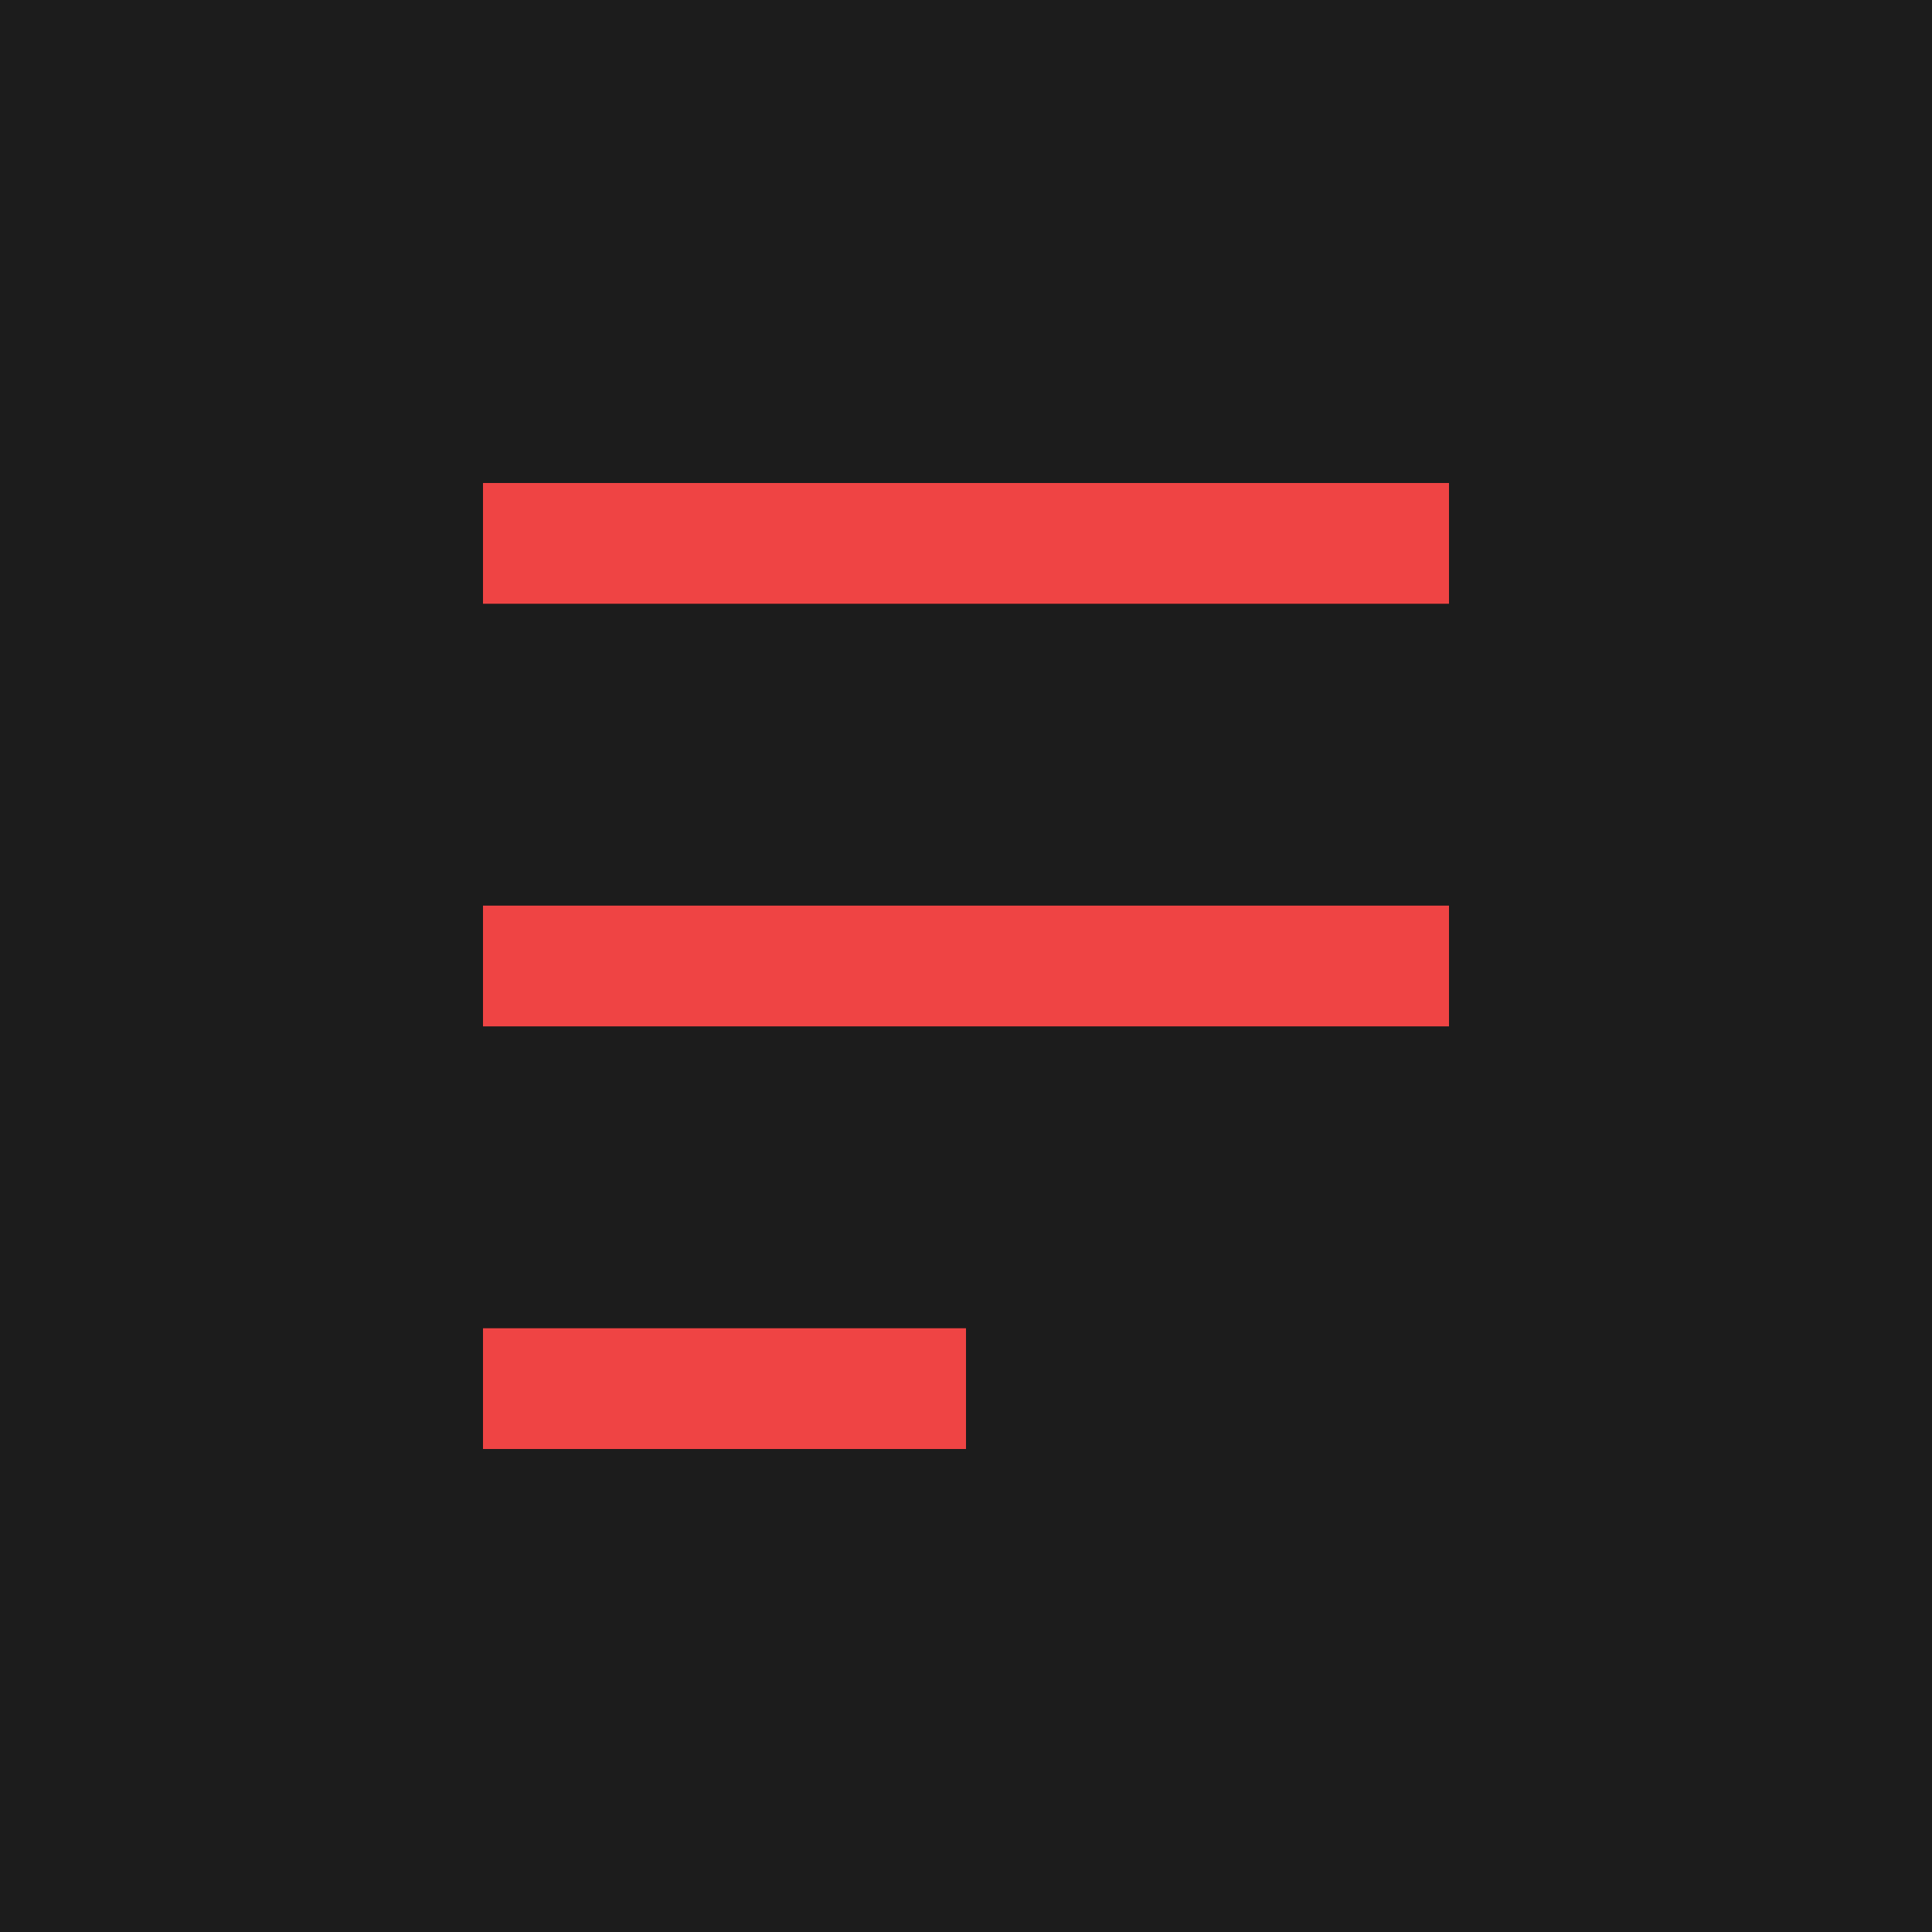
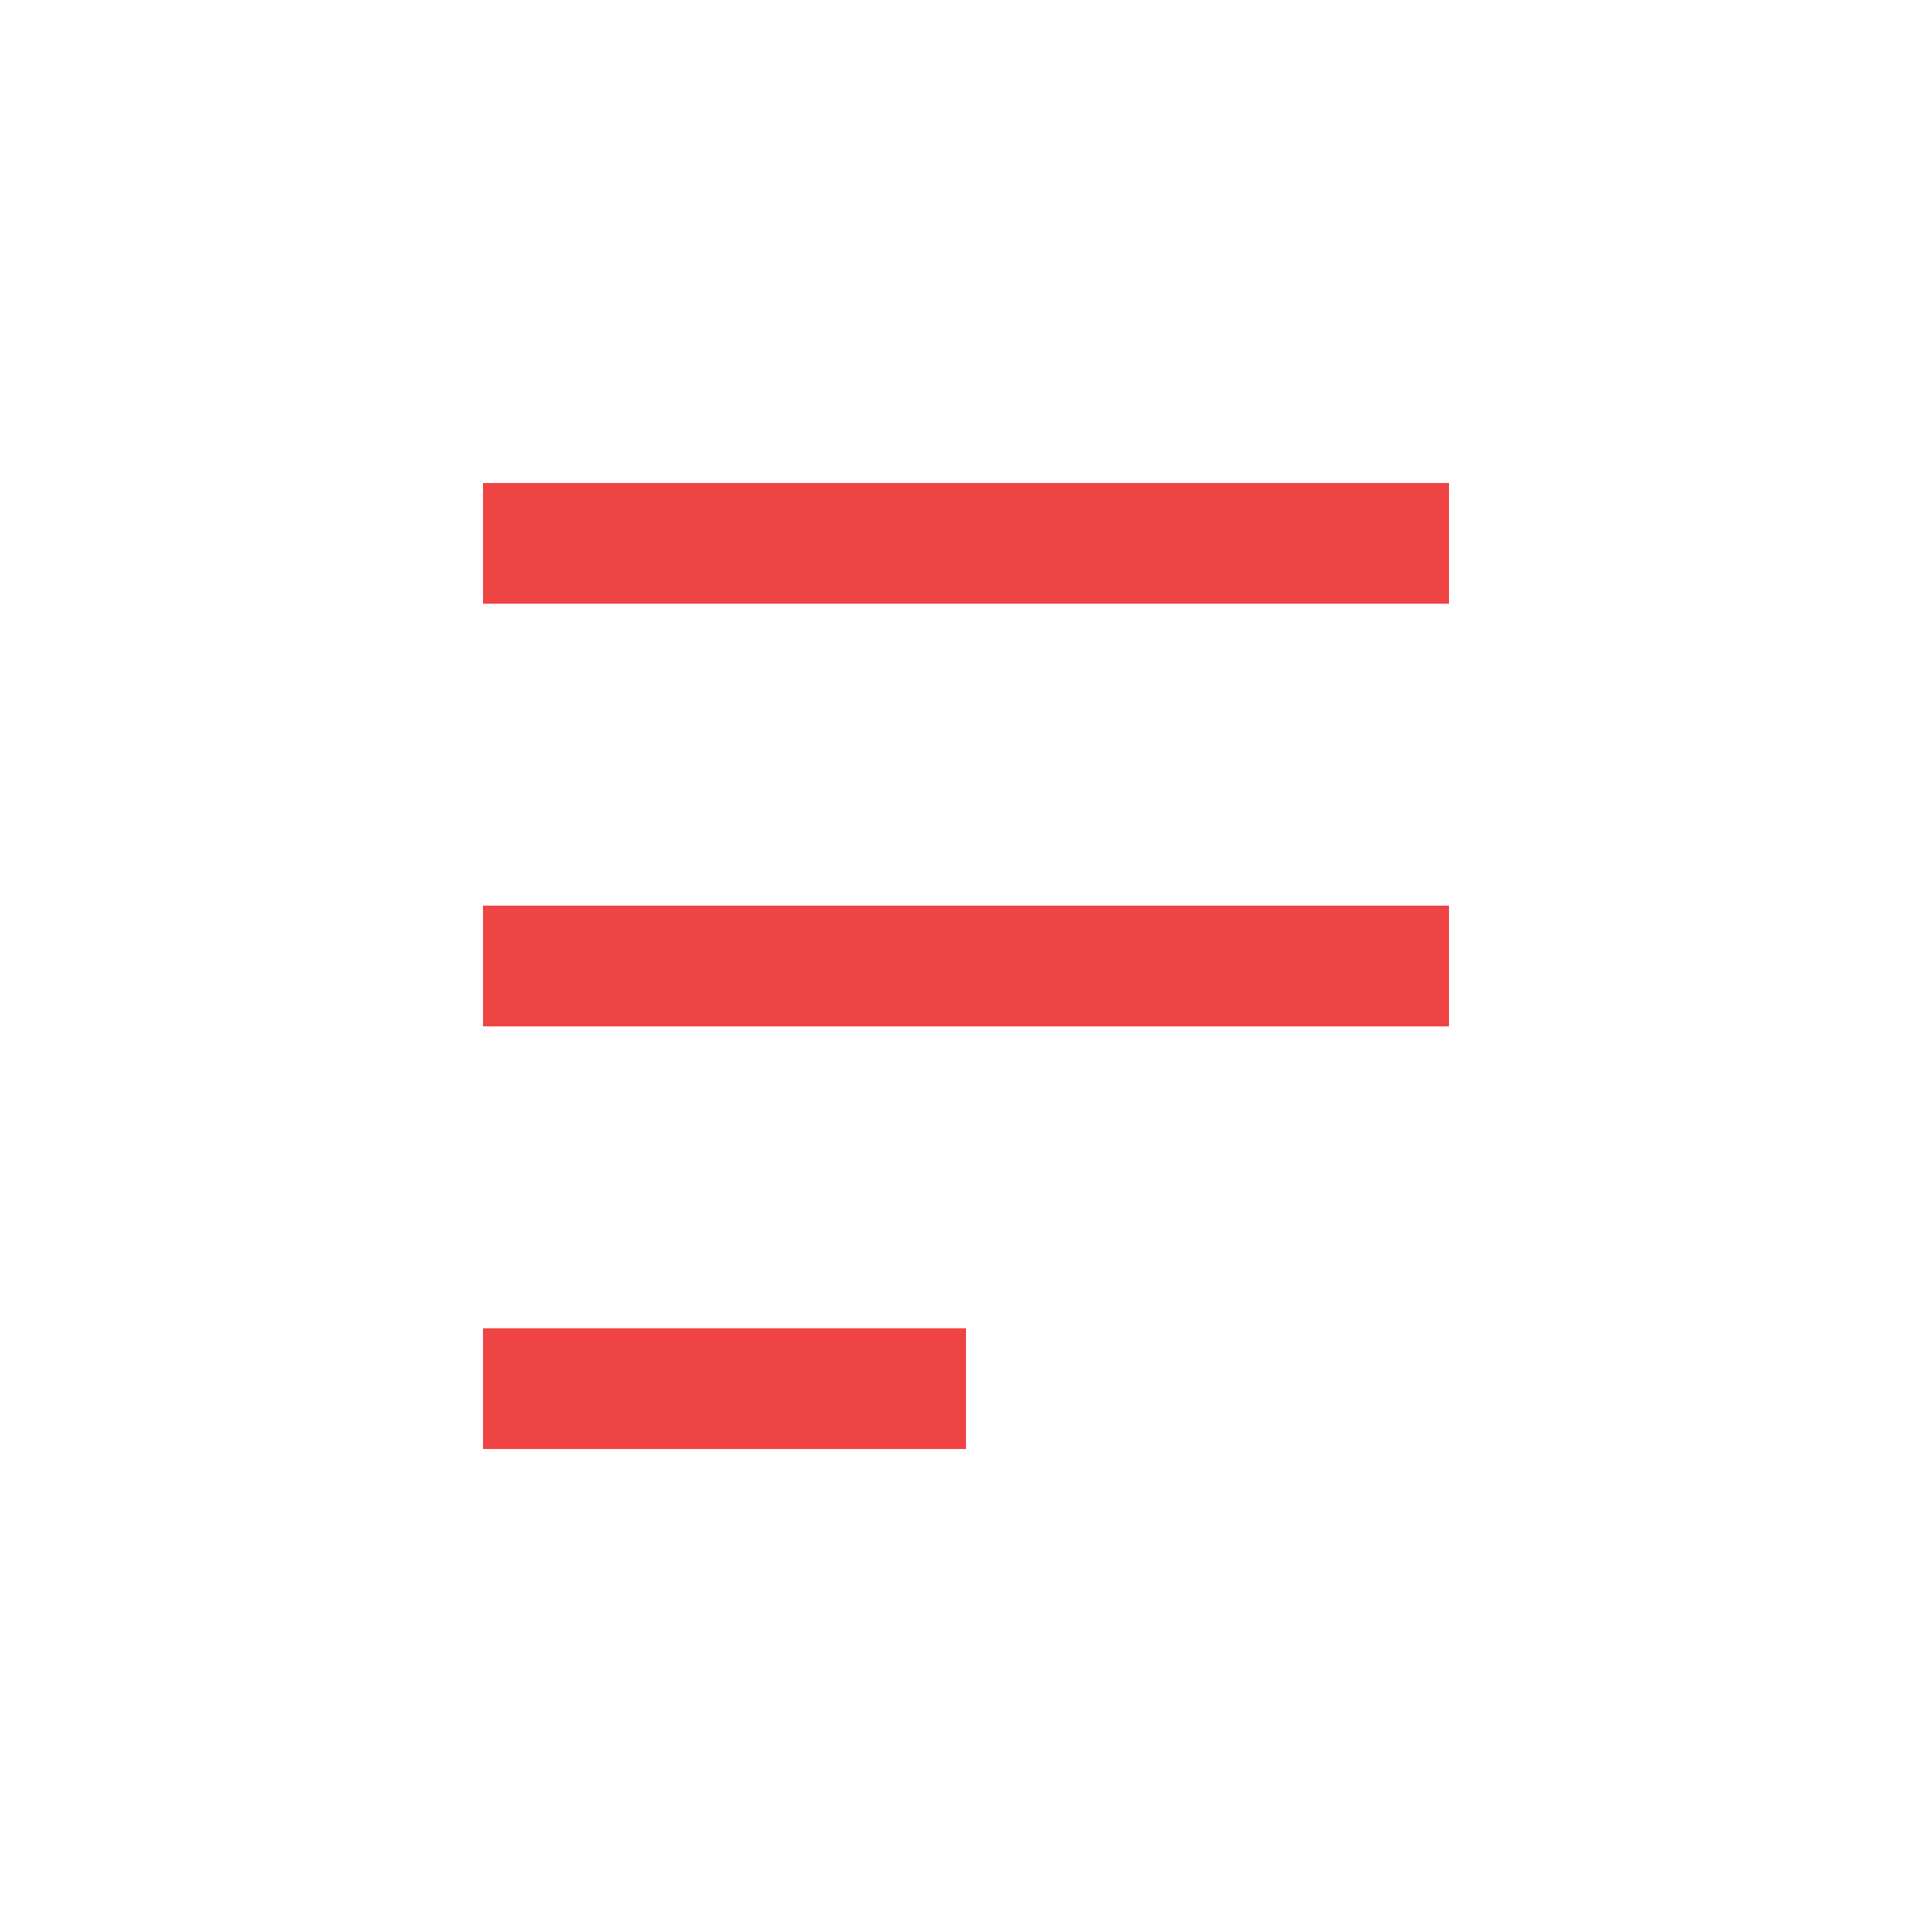
<svg xmlns="http://www.w3.org/2000/svg" width="32" height="32" viewBox="0 0 32 32" fill="none">
-   <rect width="32" height="32" fill="#1c1c1c" />
-   <path d="M8 8H24V10H8V8ZM8 15H24V17H8V15ZM8 22H16V24H8V22Z" fill="#ef4444" />
+   <path d="M8 8H24V10H8V8ZM8 15H24V17H8V15ZM8 22H16V24H8V22" fill="#ef4444" />
</svg>